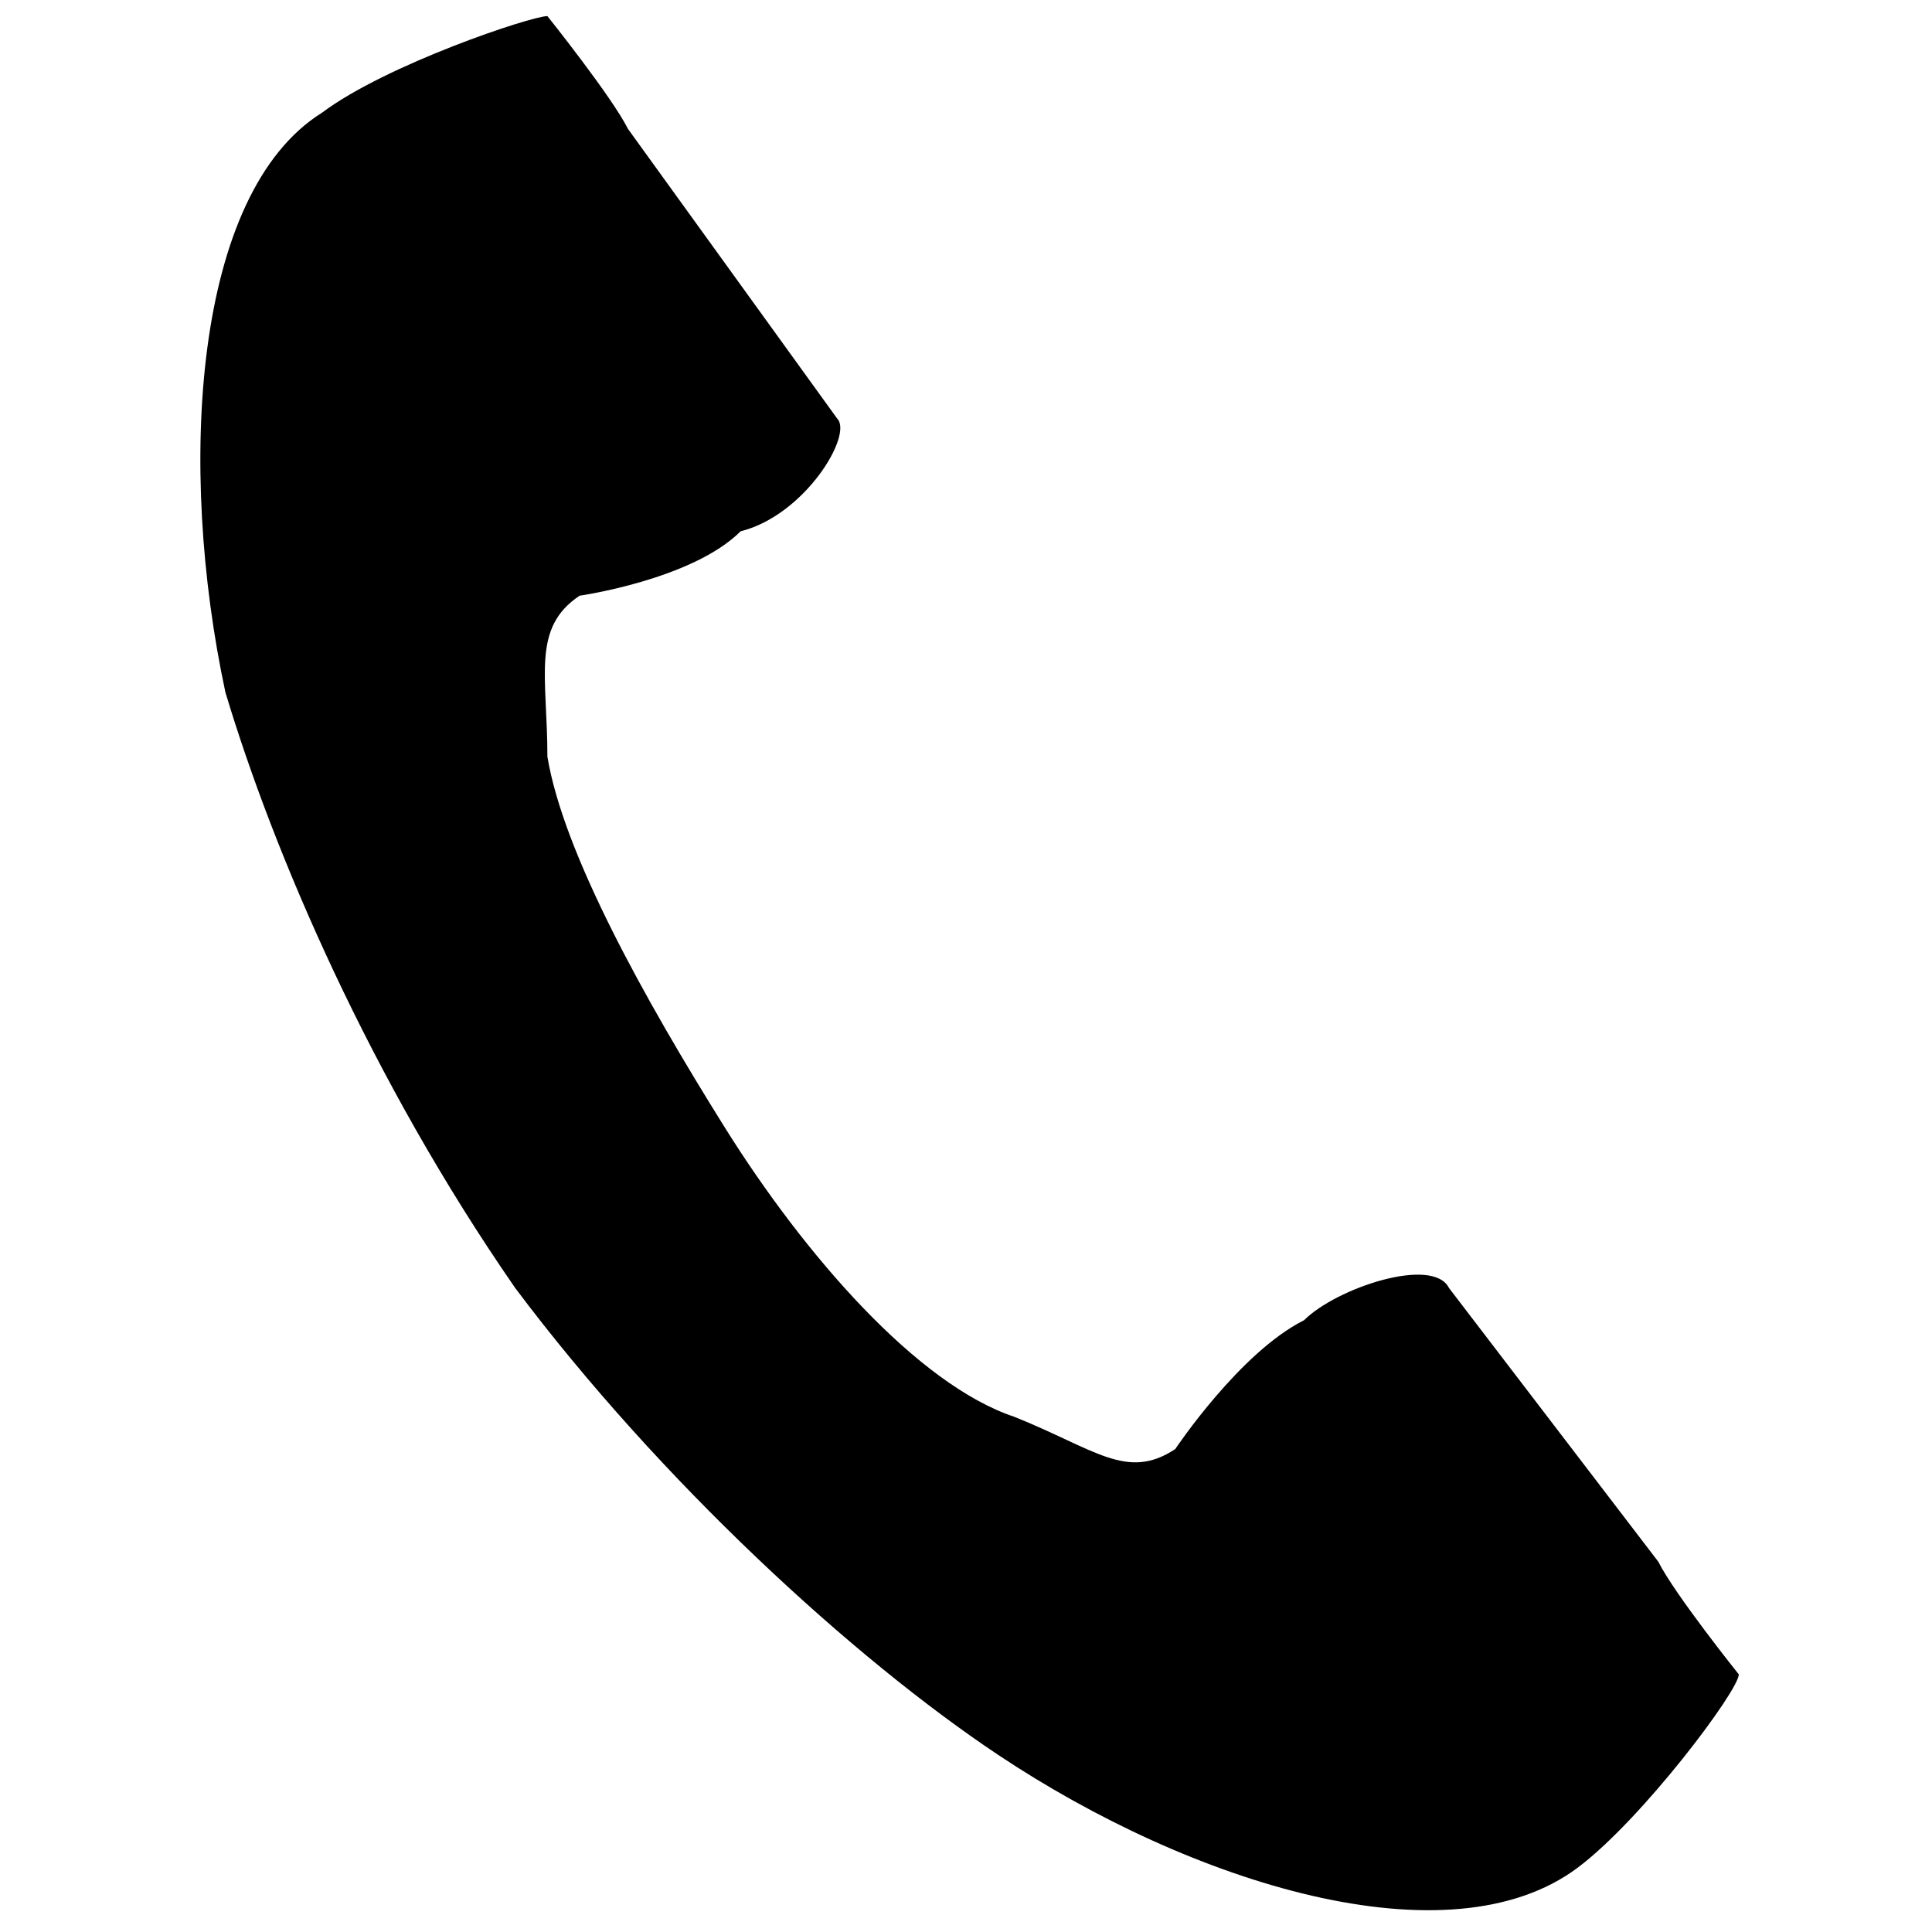
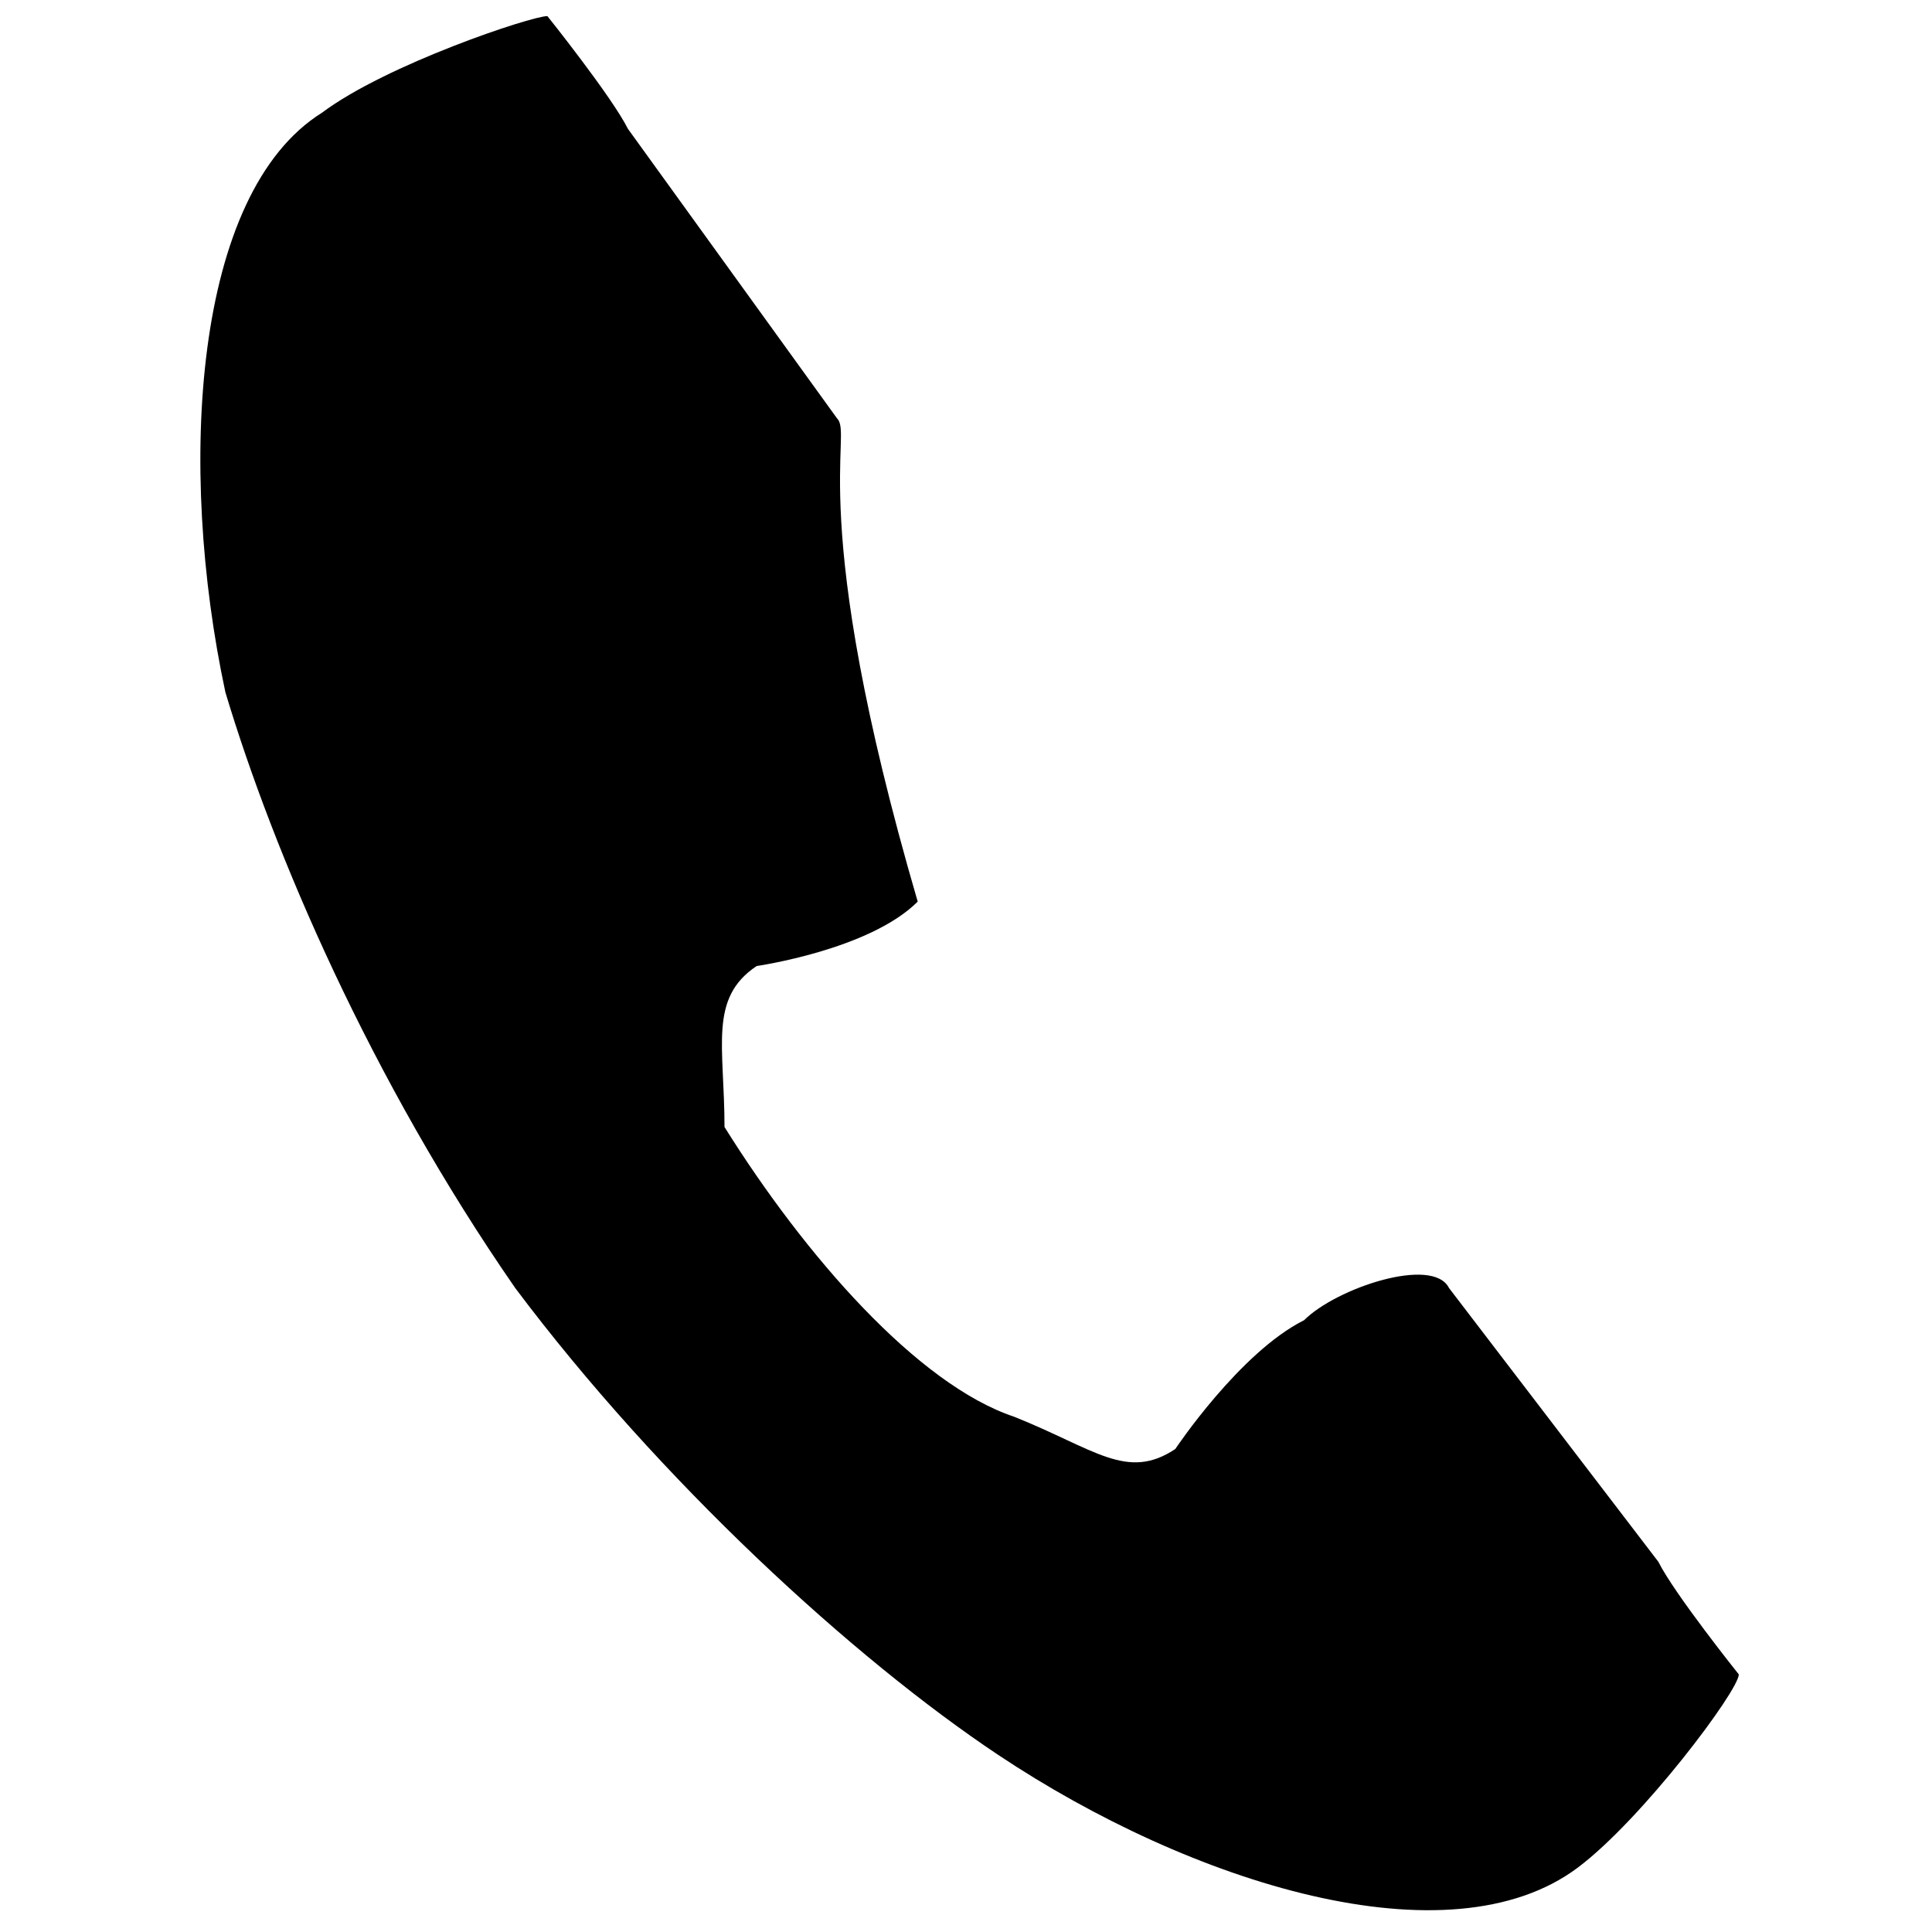
<svg xmlns="http://www.w3.org/2000/svg" version="1.1" id="レイヤー_1" x="0px" y="0px" width="12px" height="12px" viewBox="0 0 12 12" enable-background="new 0 0 12 12" xml:space="preserve">
  <g>
-     <path d="M2,0.7C1.2,1.2,1.1,2.9,1.4,4.3C1.7,5.3,2.3,6.7,3.2,8c0.9,1.2,2.1,2.3,3,2.9c1.2,0.8,2.8,1.3,3.6,0.7c0.4-0.3,1-1.1,1-1.2   c0,0-0.4-0.5-0.5-0.7L9,8C8.9,7.8,8.3,8,8.1,8.2C7.7,8.4,7.3,9,7.3,9c-0.3,0.2-0.5,0-1-0.2c-0.6-0.2-1.3-1-1.8-1.8   c-0.5-0.8-1-1.7-1.1-2.3c0-0.5-0.1-0.8,0.2-1c0,0,0.7-0.1,1-0.4C5,3.2,5.3,2.7,5.2,2.6L3.9,0.8C3.8,0.6,3.4,0.1,3.4,0.1   C3.3,0.1,2.4,0.4,2,0.7z" />
+     <path d="M2,0.7C1.2,1.2,1.1,2.9,1.4,4.3C1.7,5.3,2.3,6.7,3.2,8c0.9,1.2,2.1,2.3,3,2.9c1.2,0.8,2.8,1.3,3.6,0.7c0.4-0.3,1-1.1,1-1.2   c0,0-0.4-0.5-0.5-0.7L9,8C8.9,7.8,8.3,8,8.1,8.2C7.7,8.4,7.3,9,7.3,9c-0.3,0.2-0.5,0-1-0.2c-0.6-0.2-1.3-1-1.8-1.8   c0-0.5-0.1-0.8,0.2-1c0,0,0.7-0.1,1-0.4C5,3.2,5.3,2.7,5.2,2.6L3.9,0.8C3.8,0.6,3.4,0.1,3.4,0.1   C3.3,0.1,2.4,0.4,2,0.7z" />
  </g>
</svg>